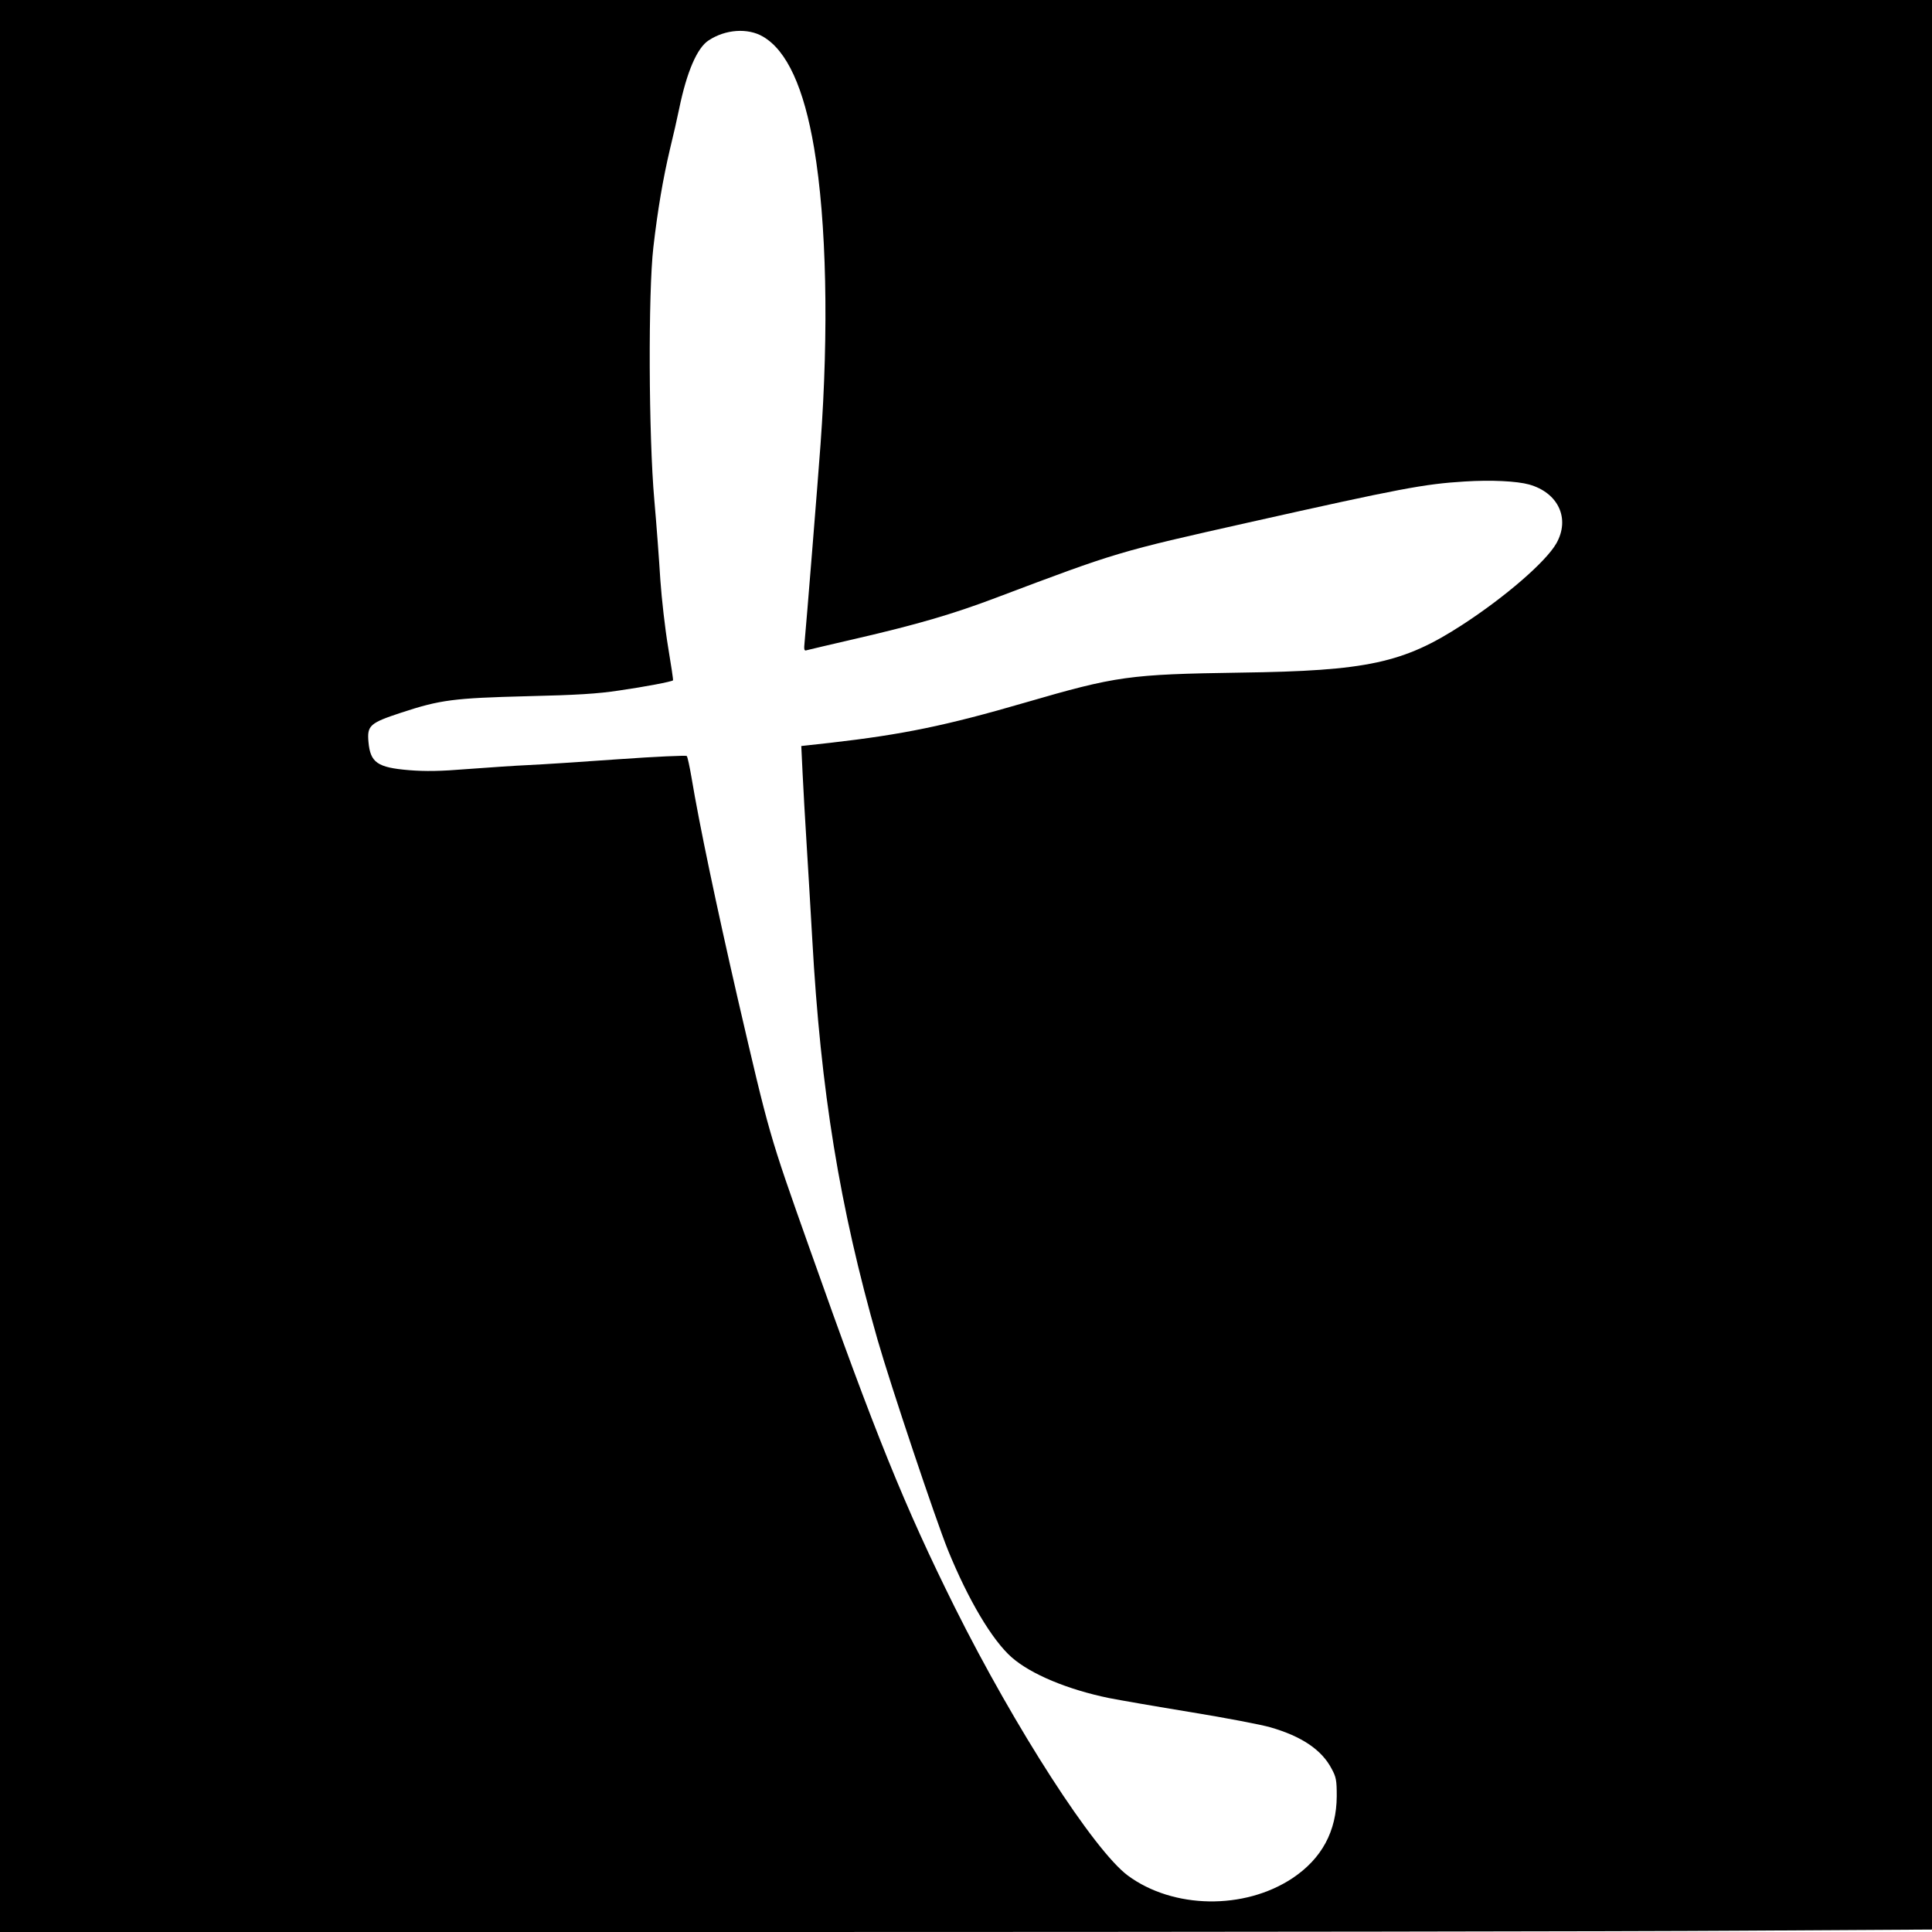
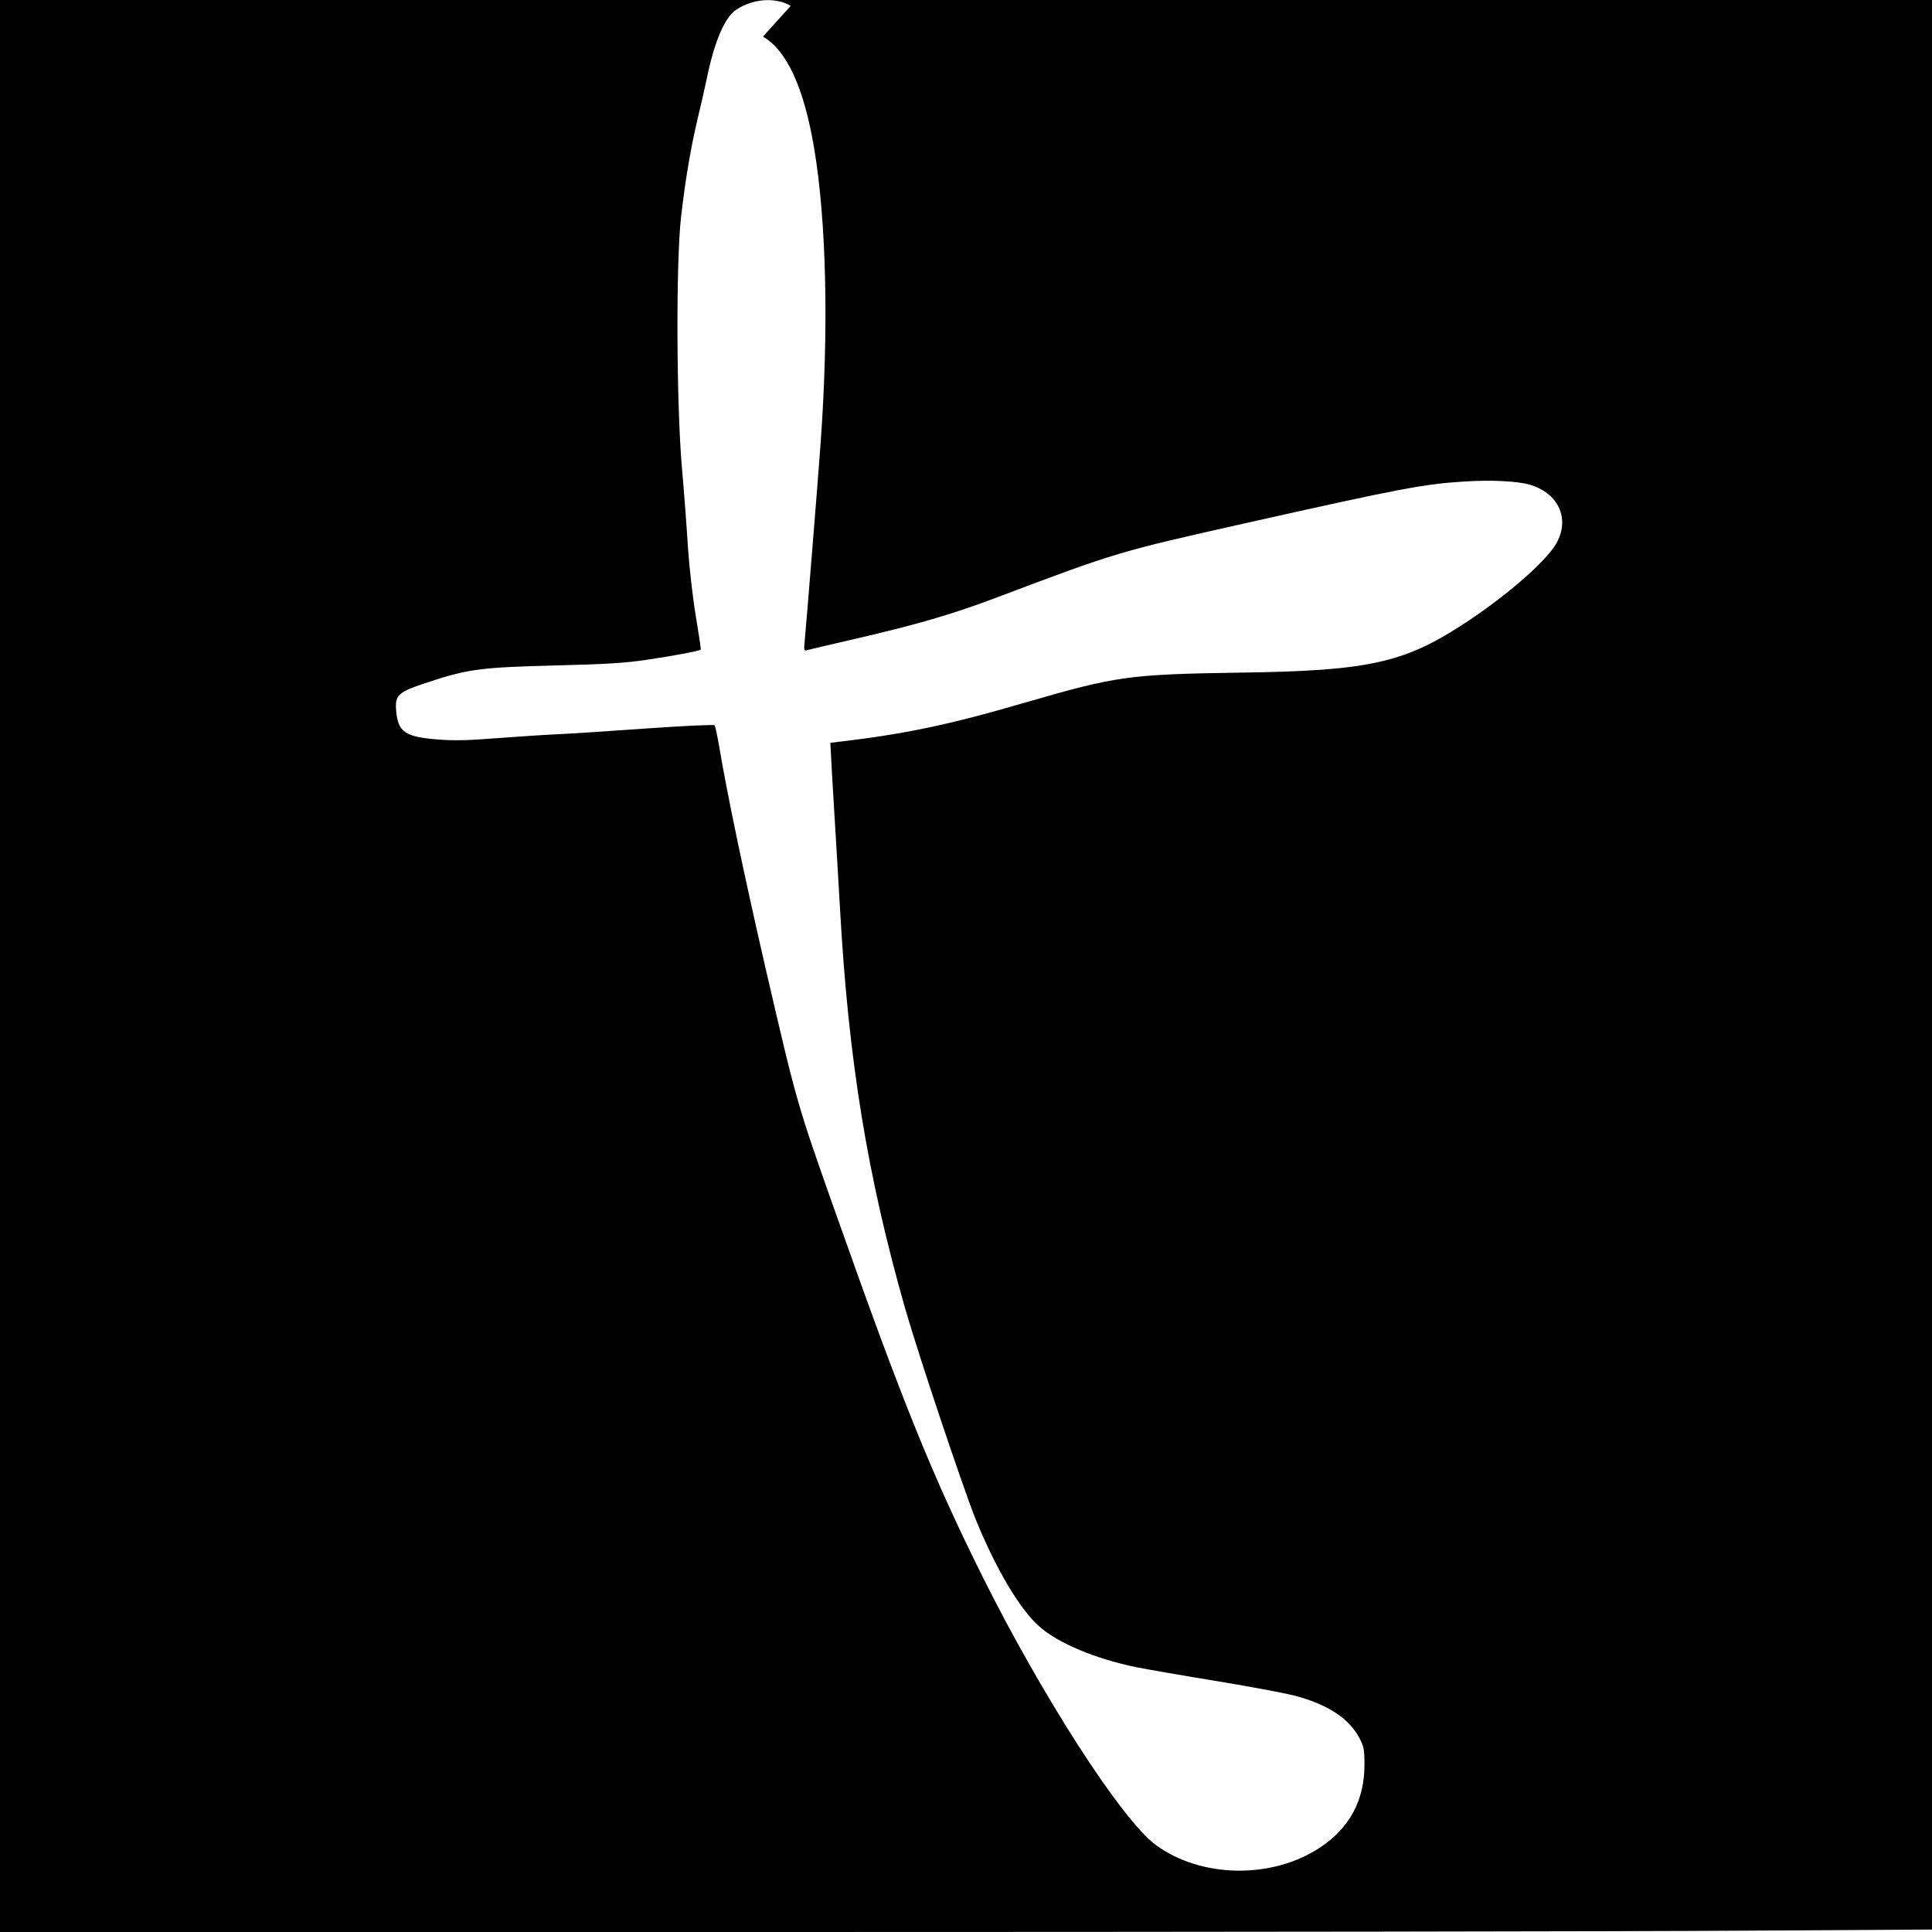
<svg xmlns="http://www.w3.org/2000/svg" version="1.0" width="1024pt" height="1024pt" viewBox="0 0 1024 1024" preserveAspectRatio="xMidYMid meet">
  <g transform="translate(0,1024) scale(0.1,-0.1)" fill="#000000" stroke="none">
-     <path d="M0 5120 l0 -5120 4108 0 c2259 0 4563 3 5120 7 l1012 6 0 5114 0 5113 -5120 0 -5120 0 0 -5120z m4044 4926 c127 -74 217 -271 271 -591 66 -391 78 -965 34 -1570 -13 -181 -77 -974 -84 -1043 -5 -48 -3 -53 12 -48 10 3 127 30 260 61 320 74 513 130 740 216 646 244 647 244 1342 400 803 180 930 204 1144 217 141 9 277 2 342 -16 155 -44 218 -181 144 -312 -56 -98 -271 -284 -499 -432 -311 -202 -504 -244 -1175 -253 -592 -9 -657 -18 -1142 -159 -419 -122 -647 -169 -1032 -213 l-154 -17 7 -146 c4 -80 13 -246 21 -370 8 -124 21 -351 30 -505 45 -809 145 -1421 346 -2125 71 -247 306 -948 373 -1115 108 -265 235 -479 339 -570 102 -89 296 -170 515 -215 56 -11 251 -45 435 -75 183 -30 372 -66 420 -80 167 -48 273 -120 325 -220 24 -44 27 -61 27 -145 -1 -186 -79 -331 -235 -435 -255 -169 -632 -163 -872 14 -180 134 -597 780 -917 1421 -266 535 -422 919 -769 1900 -218 615 -213 600 -383 1332 -112 488 -203 921 -244 1168 -10 58 -21 109 -25 113 -4 4 -166 -3 -361 -17 -195 -14 -410 -28 -479 -31 -69 -3 -213 -13 -321 -21 -148 -12 -223 -13 -311 -6 -168 14 -205 40 -215 149 -8 88 7 101 174 156 207 68 277 77 668 87 260 6 374 13 485 30 139 20 280 47 287 54 2 2 -10 81 -26 177 -16 96 -34 254 -41 354 -6 99 -20 290 -32 425 -30 336 -33 1099 -5 1340 23 199 51 363 88 520 17 69 39 166 49 215 40 194 95 322 156 361 89 59 208 67 288 20z" />
+     <path d="M0 5120 l0 -5120 4108 0 c2259 0 4563 3 5120 7 l1012 6 0 5114 0 5113 -5120 0 -5120 0 0 -5120z m4044 4926 c127 -74 217 -271 271 -591 66 -391 78 -965 34 -1570 -13 -181 -77 -974 -84 -1043 -5 -48 -3 -53 12 -48 10 3 127 30 260 61 320 74 513 130 740 216 646 244 647 244 1342 400 803 180 930 204 1144 217 141 9 277 2 342 -16 155 -44 218 -181 144 -312 -56 -98 -271 -284 -499 -432 -311 -202 -504 -244 -1175 -253 -592 -9 -657 -18 -1142 -159 -419 -122 -647 -169 -1032 -213 c4 -80 13 -246 21 -370 8 -124 21 -351 30 -505 45 -809 145 -1421 346 -2125 71 -247 306 -948 373 -1115 108 -265 235 -479 339 -570 102 -89 296 -170 515 -215 56 -11 251 -45 435 -75 183 -30 372 -66 420 -80 167 -48 273 -120 325 -220 24 -44 27 -61 27 -145 -1 -186 -79 -331 -235 -435 -255 -169 -632 -163 -872 14 -180 134 -597 780 -917 1421 -266 535 -422 919 -769 1900 -218 615 -213 600 -383 1332 -112 488 -203 921 -244 1168 -10 58 -21 109 -25 113 -4 4 -166 -3 -361 -17 -195 -14 -410 -28 -479 -31 -69 -3 -213 -13 -321 -21 -148 -12 -223 -13 -311 -6 -168 14 -205 40 -215 149 -8 88 7 101 174 156 207 68 277 77 668 87 260 6 374 13 485 30 139 20 280 47 287 54 2 2 -10 81 -26 177 -16 96 -34 254 -41 354 -6 99 -20 290 -32 425 -30 336 -33 1099 -5 1340 23 199 51 363 88 520 17 69 39 166 49 215 40 194 95 322 156 361 89 59 208 67 288 20z" />
  </g>
</svg>